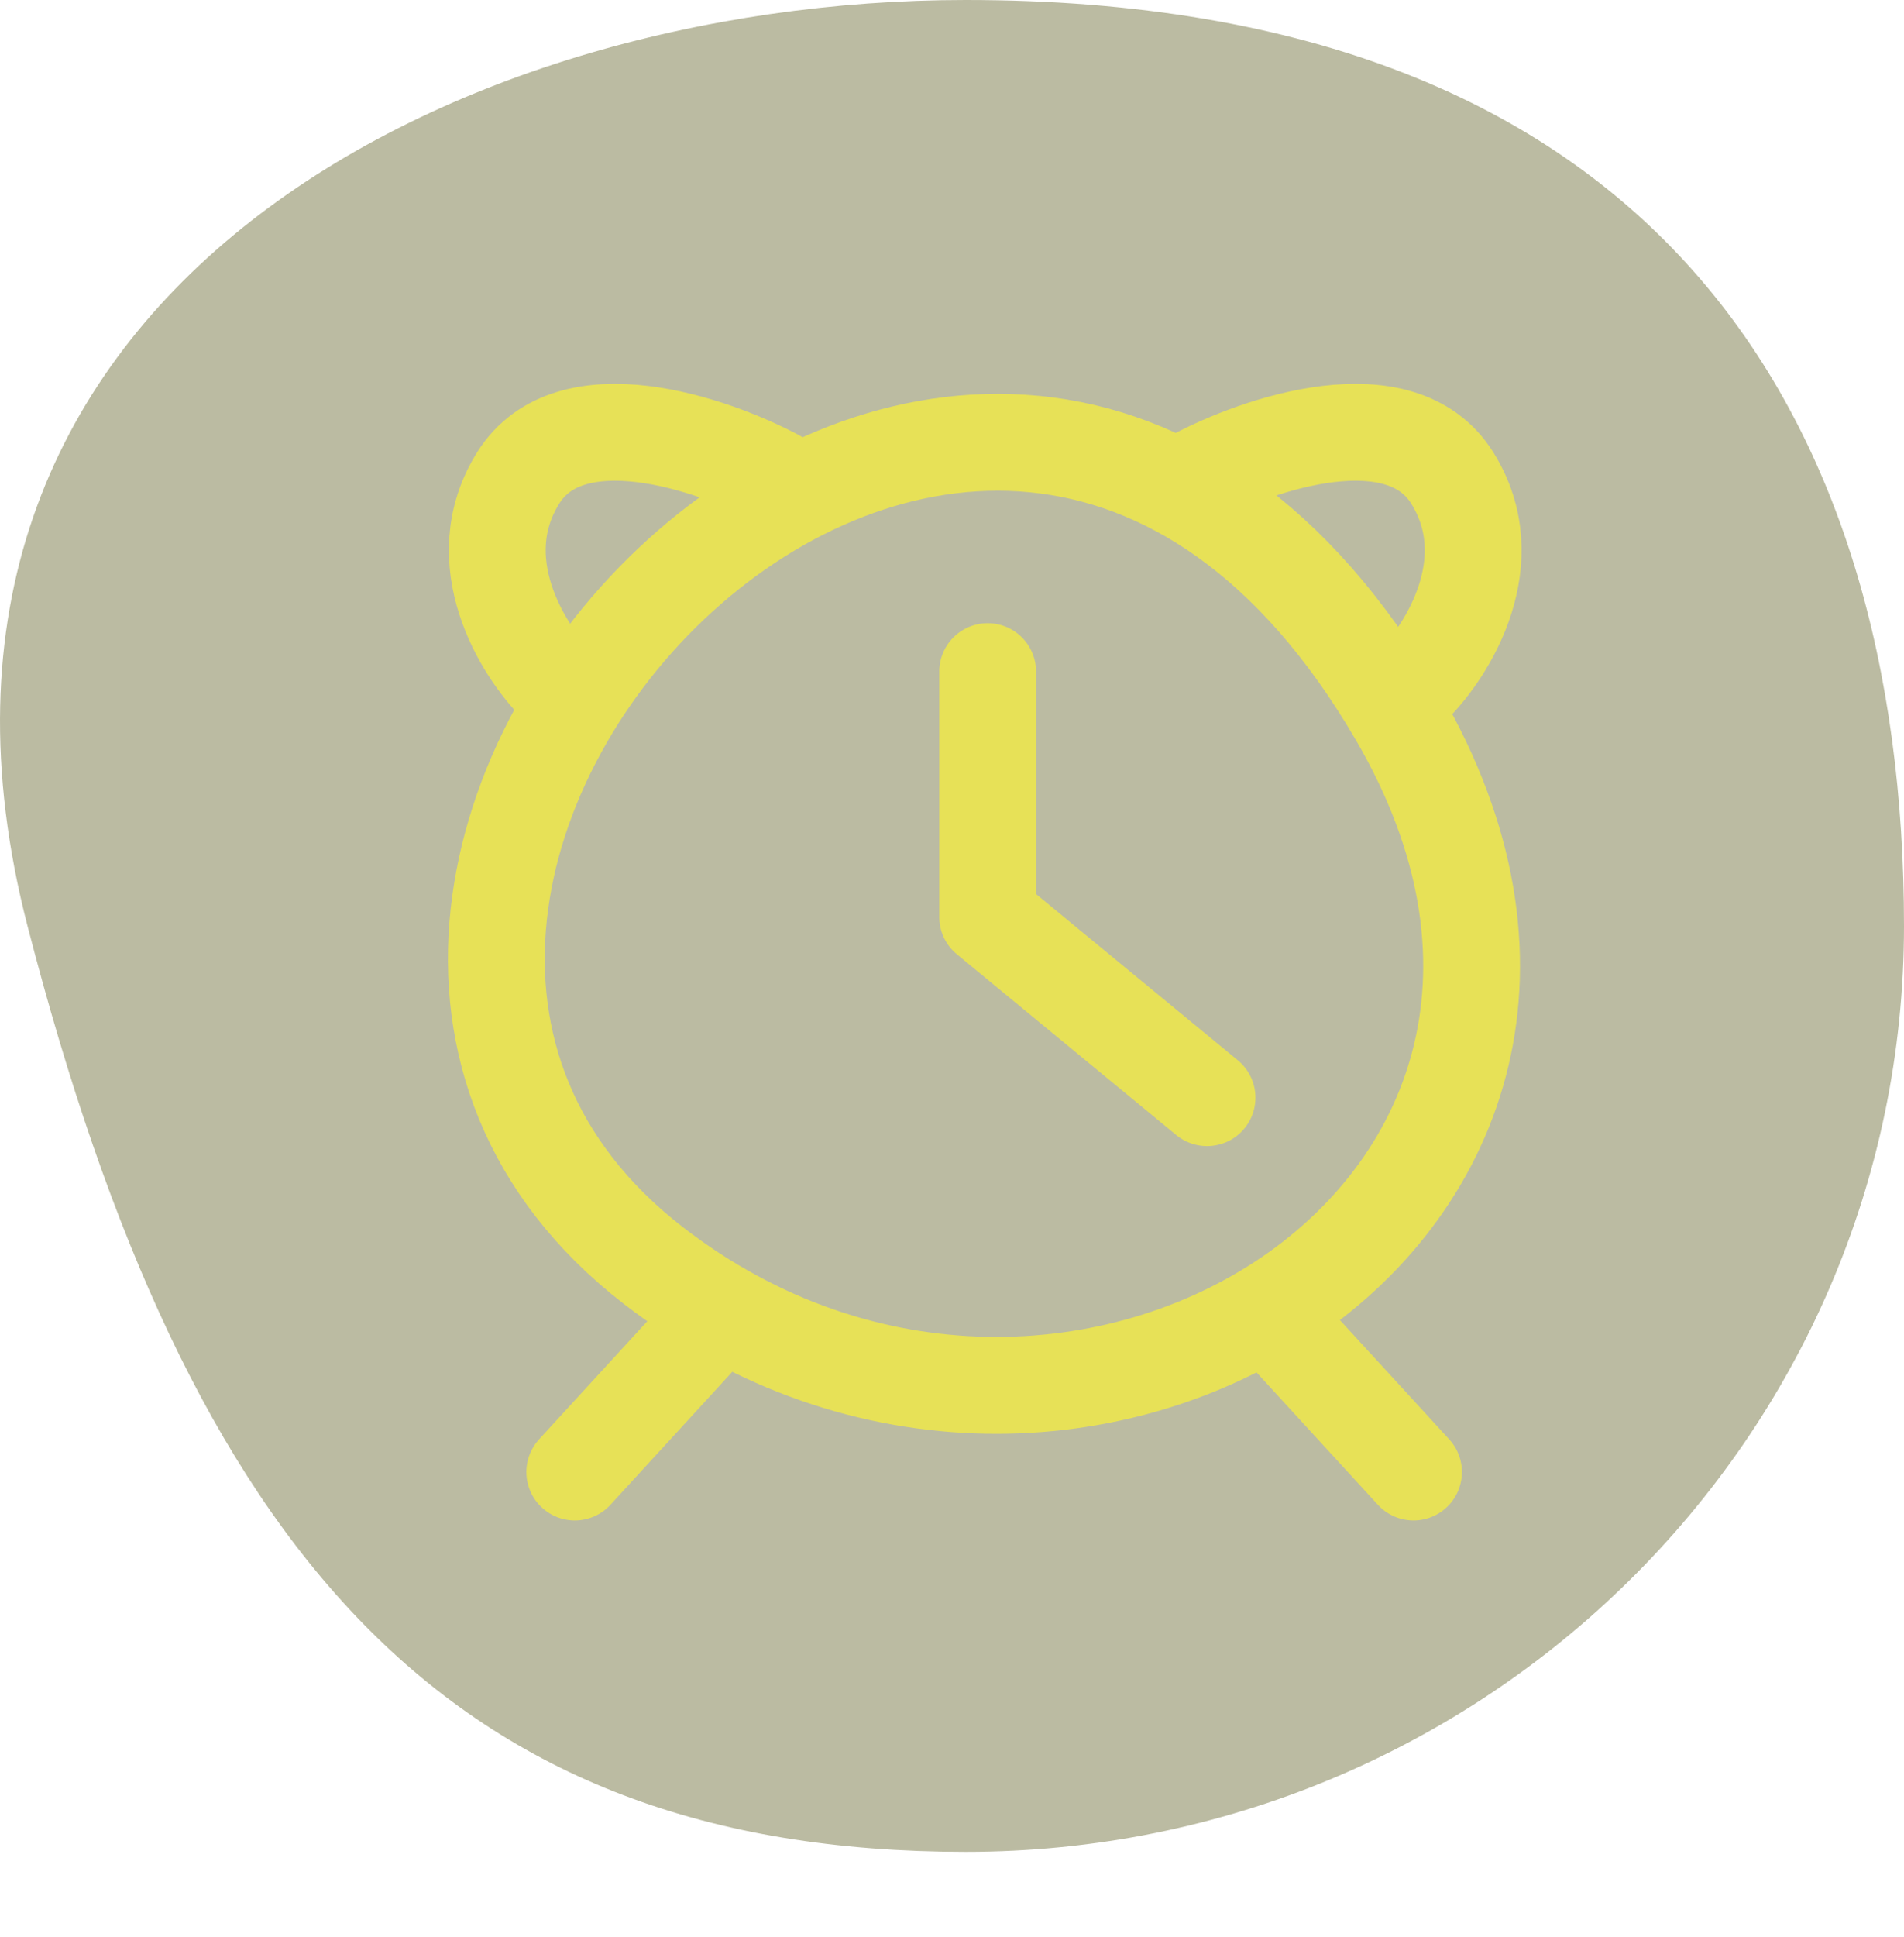
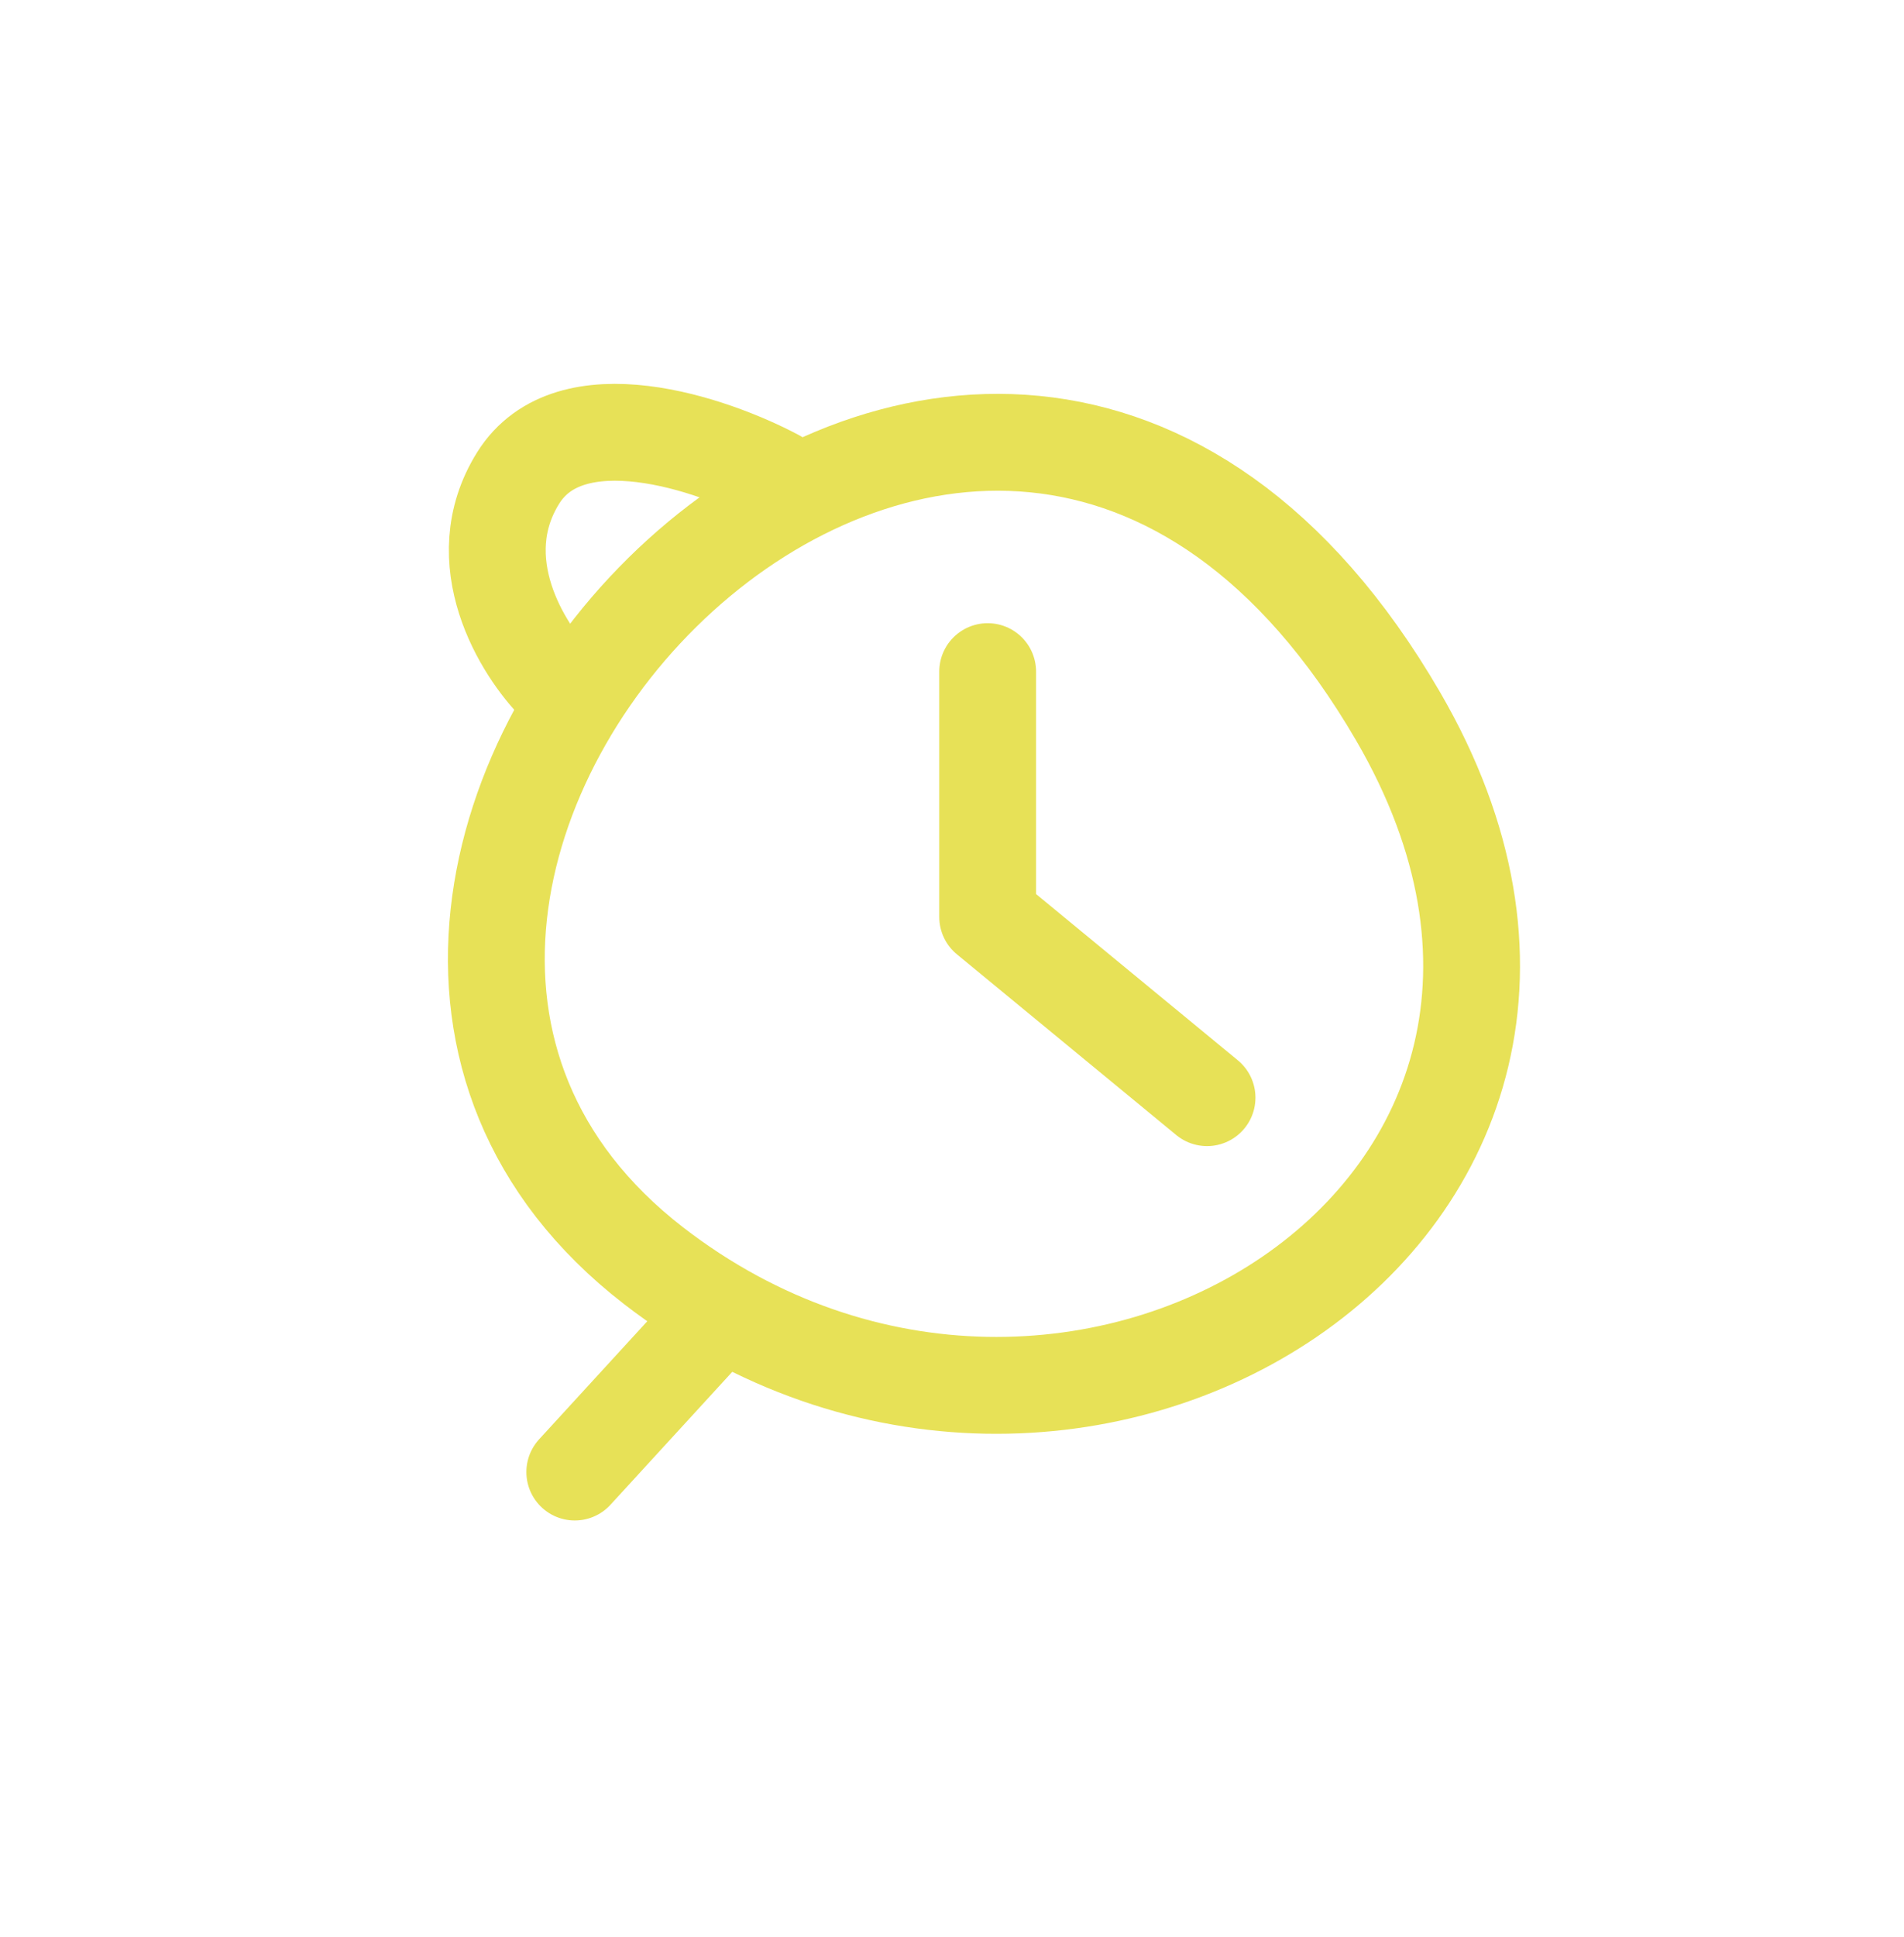
<svg xmlns="http://www.w3.org/2000/svg" width="59" height="60" viewBox="0 0 59 60" fill="none">
-   <path d="M59 28.677C59 44.515 45.983 57.354 29.926 57.354C13.869 57.354 5.858 48.048 0.852 28.677C-4.155 9.306 13.869 0 29.926 0C51.298 -1.31526e-08 59 12.839 59 28.677Z" fill="#BBBBA2" />
  <path d="M43.321 22.182C52.197 37.434 33.182 49.201 20.248 39.197C4.659 27.139 30.368 -0.078 43.321 22.182Z" stroke="#E7E157" stroke-width="3" stroke-linecap="round" stroke-linejoin="round" />
  <path d="M30.605 20.801V28.398L37.403 33.996" stroke="#E7E157" stroke-width="3" stroke-linecap="round" stroke-linejoin="round" />
-   <path d="M37.004 14.802C39.003 13.735 43.402 12.243 45.001 14.802C46.601 17.361 44.868 20.133 43.801 21.2" stroke="#E7E157" stroke-width="3" stroke-linecap="round" stroke-linejoin="round" />
  <path d="M24.055 14.802C22.055 13.735 17.657 12.243 16.058 14.802C14.458 17.361 16.191 20.133 17.257 21.2" stroke="#E7E157" stroke-width="3" stroke-linecap="round" stroke-linejoin="round" />
-   <path d="M39.402 40.793L43.801 45.591" stroke="#E7E157" stroke-width="3" stroke-linecap="round" stroke-linejoin="round" />
  <path d="M22.209 40.793L17.811 45.591" stroke="#E7E157" stroke-width="3" stroke-linecap="round" stroke-linejoin="round" />
</svg>